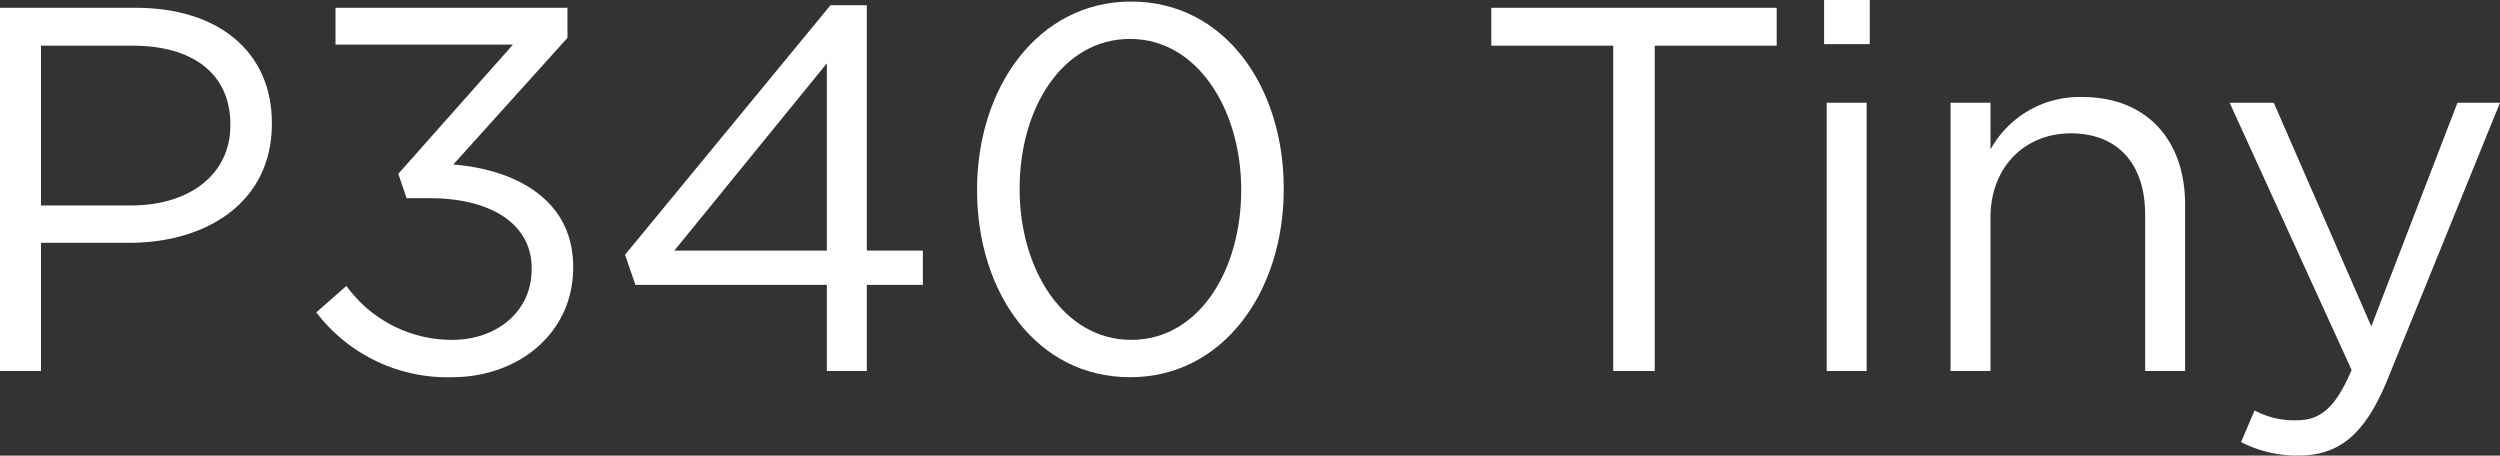
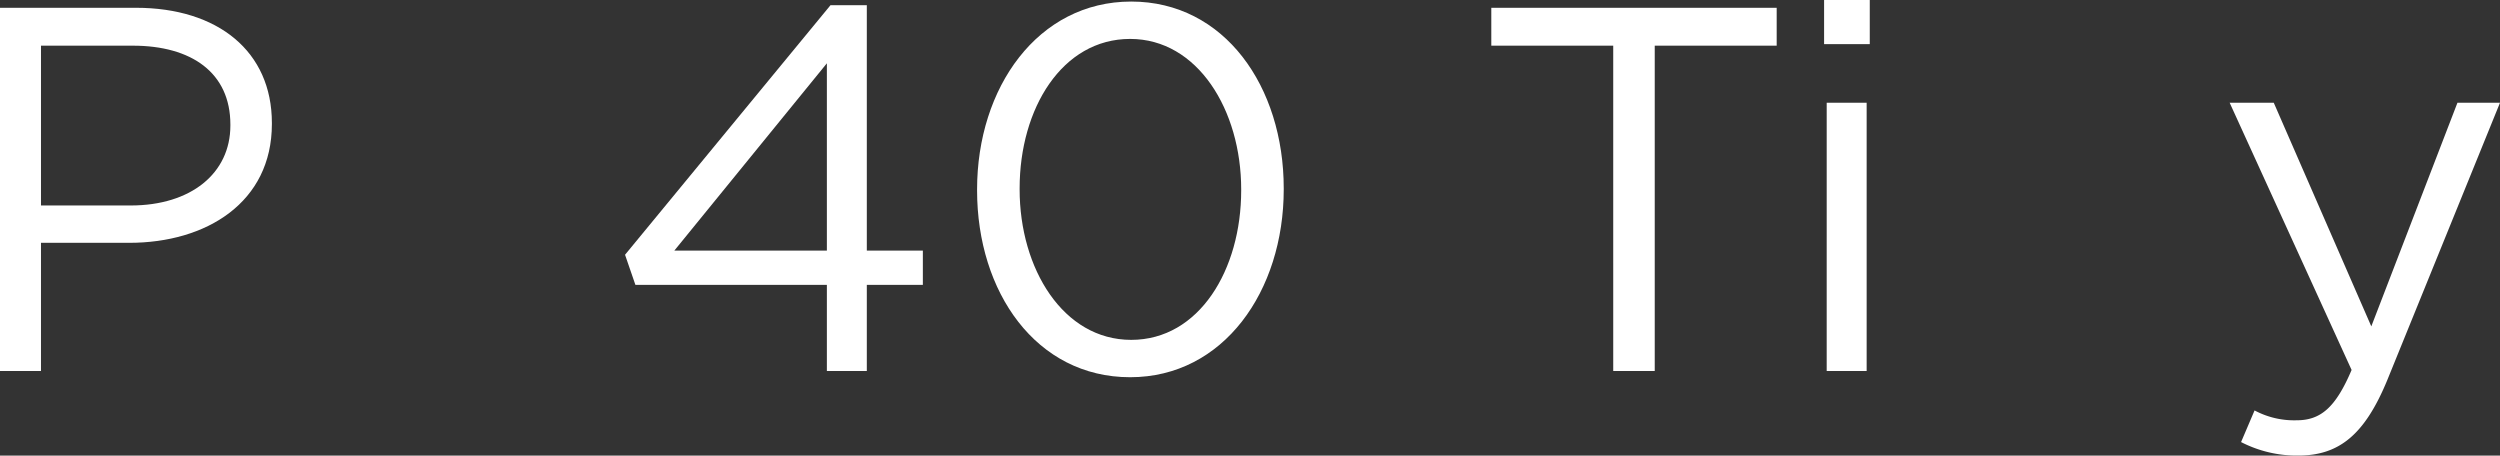
<svg xmlns="http://www.w3.org/2000/svg" width="219.672" height="40.031" viewBox="0 0 219.672 40.031">
  <rect x="0" y="0" width="219.672" height="40.031" fill="#333333" stroke="none" />
  <defs>
    <style>
      .cls-1 {
        fill: #fff;
      }
    </style>
  </defs>
  <g id="レイヤー_2" data-name="レイヤー 2">
    <g id="レイヤー_5" data-name="レイヤー 5">
      <g>
        <path class="cls-1" d="M0,.684H11.945c7.203,0,11.945,3.83,11.945,10.122V10.897c0,6.884-5.745,10.44-12.538,10.44h-7.751V32.599H0ZM11.489,18.055c5.289,0,8.754-2.827,8.754-7.021v-.091c0-4.56-3.42-6.93-8.571-6.93H3.602V18.055Z" />
-         <path class="cls-1" d="M27.794,27.447l2.645-2.326a11.431,11.431,0,0,0,9.302,4.742c3.875,0,6.976-2.462,6.976-6.201v-.091c0-3.967-3.693-6.155-8.937-6.155H35.728l-.729-2.143L45.074,3.921H29.481V.684H49.861v2.644l-10.03,11.125c5.562.456,10.532,3.146,10.532,8.982v.091c0,5.699-4.742,9.62-10.669,9.62A14.49,14.49,0,0,1,27.794,27.447Z" />
        <path class="cls-1" d="M72.656,25.031H55.832l-.911-2.645L72.976.456H76.166V22.021h4.924v3.009H76.166v7.568H72.656Zm0-3.009V5.562L59.252,22.021Z" />
        <path class="cls-1" d="M85.855,16.733V16.642C85.855,7.705,91.189.137,99.396.137s13.404,7.477,13.404,16.414v.091c0,8.936-5.289,16.504-13.496,16.504C91.052,33.146,85.855,25.669,85.855,16.733Zm23.207,0V16.642c0-6.976-3.83-13.222-9.758-13.222-5.973,0-9.711,6.109-9.711,13.131v.091c0,6.976,3.83,13.222,9.803,13.222S109.062,23.709,109.062,16.733Z" />
        <path class="cls-1" d="M141.752,4.012H131.039V.684h25.076V4.012H145.4V32.599h-3.647Z" />
        <path class="cls-1" d="M160.281,0h4.013V3.875h-4.013Zm.229,9.027H164.02V32.599h-3.511Z" />
-         <path class="cls-1" d="M171.393,9.027h3.511v4.104a8.927,8.927,0,0,1,8.07-4.605c5.699,0,9.027,3.83,9.027,9.438V32.599h-3.511v-13.769c0-4.377-2.371-7.113-6.52-7.113-4.059,0-7.067,2.964-7.067,7.386v13.496h-3.511Z" />
        <path class="cls-1" d="M215.933,9.027h3.739l-9.895,24.347c-2.006,4.878-4.285,6.656-7.842,6.656a10.707,10.707,0,0,1-5.015-1.186L198.106,36.064a7.376,7.376,0,0,0,3.693.866c2.098,0,3.42-1.094,4.833-4.422L195.917,9.027h3.876l8.571,19.651Z" />
      </g>
    </g>
  </g>
</svg>